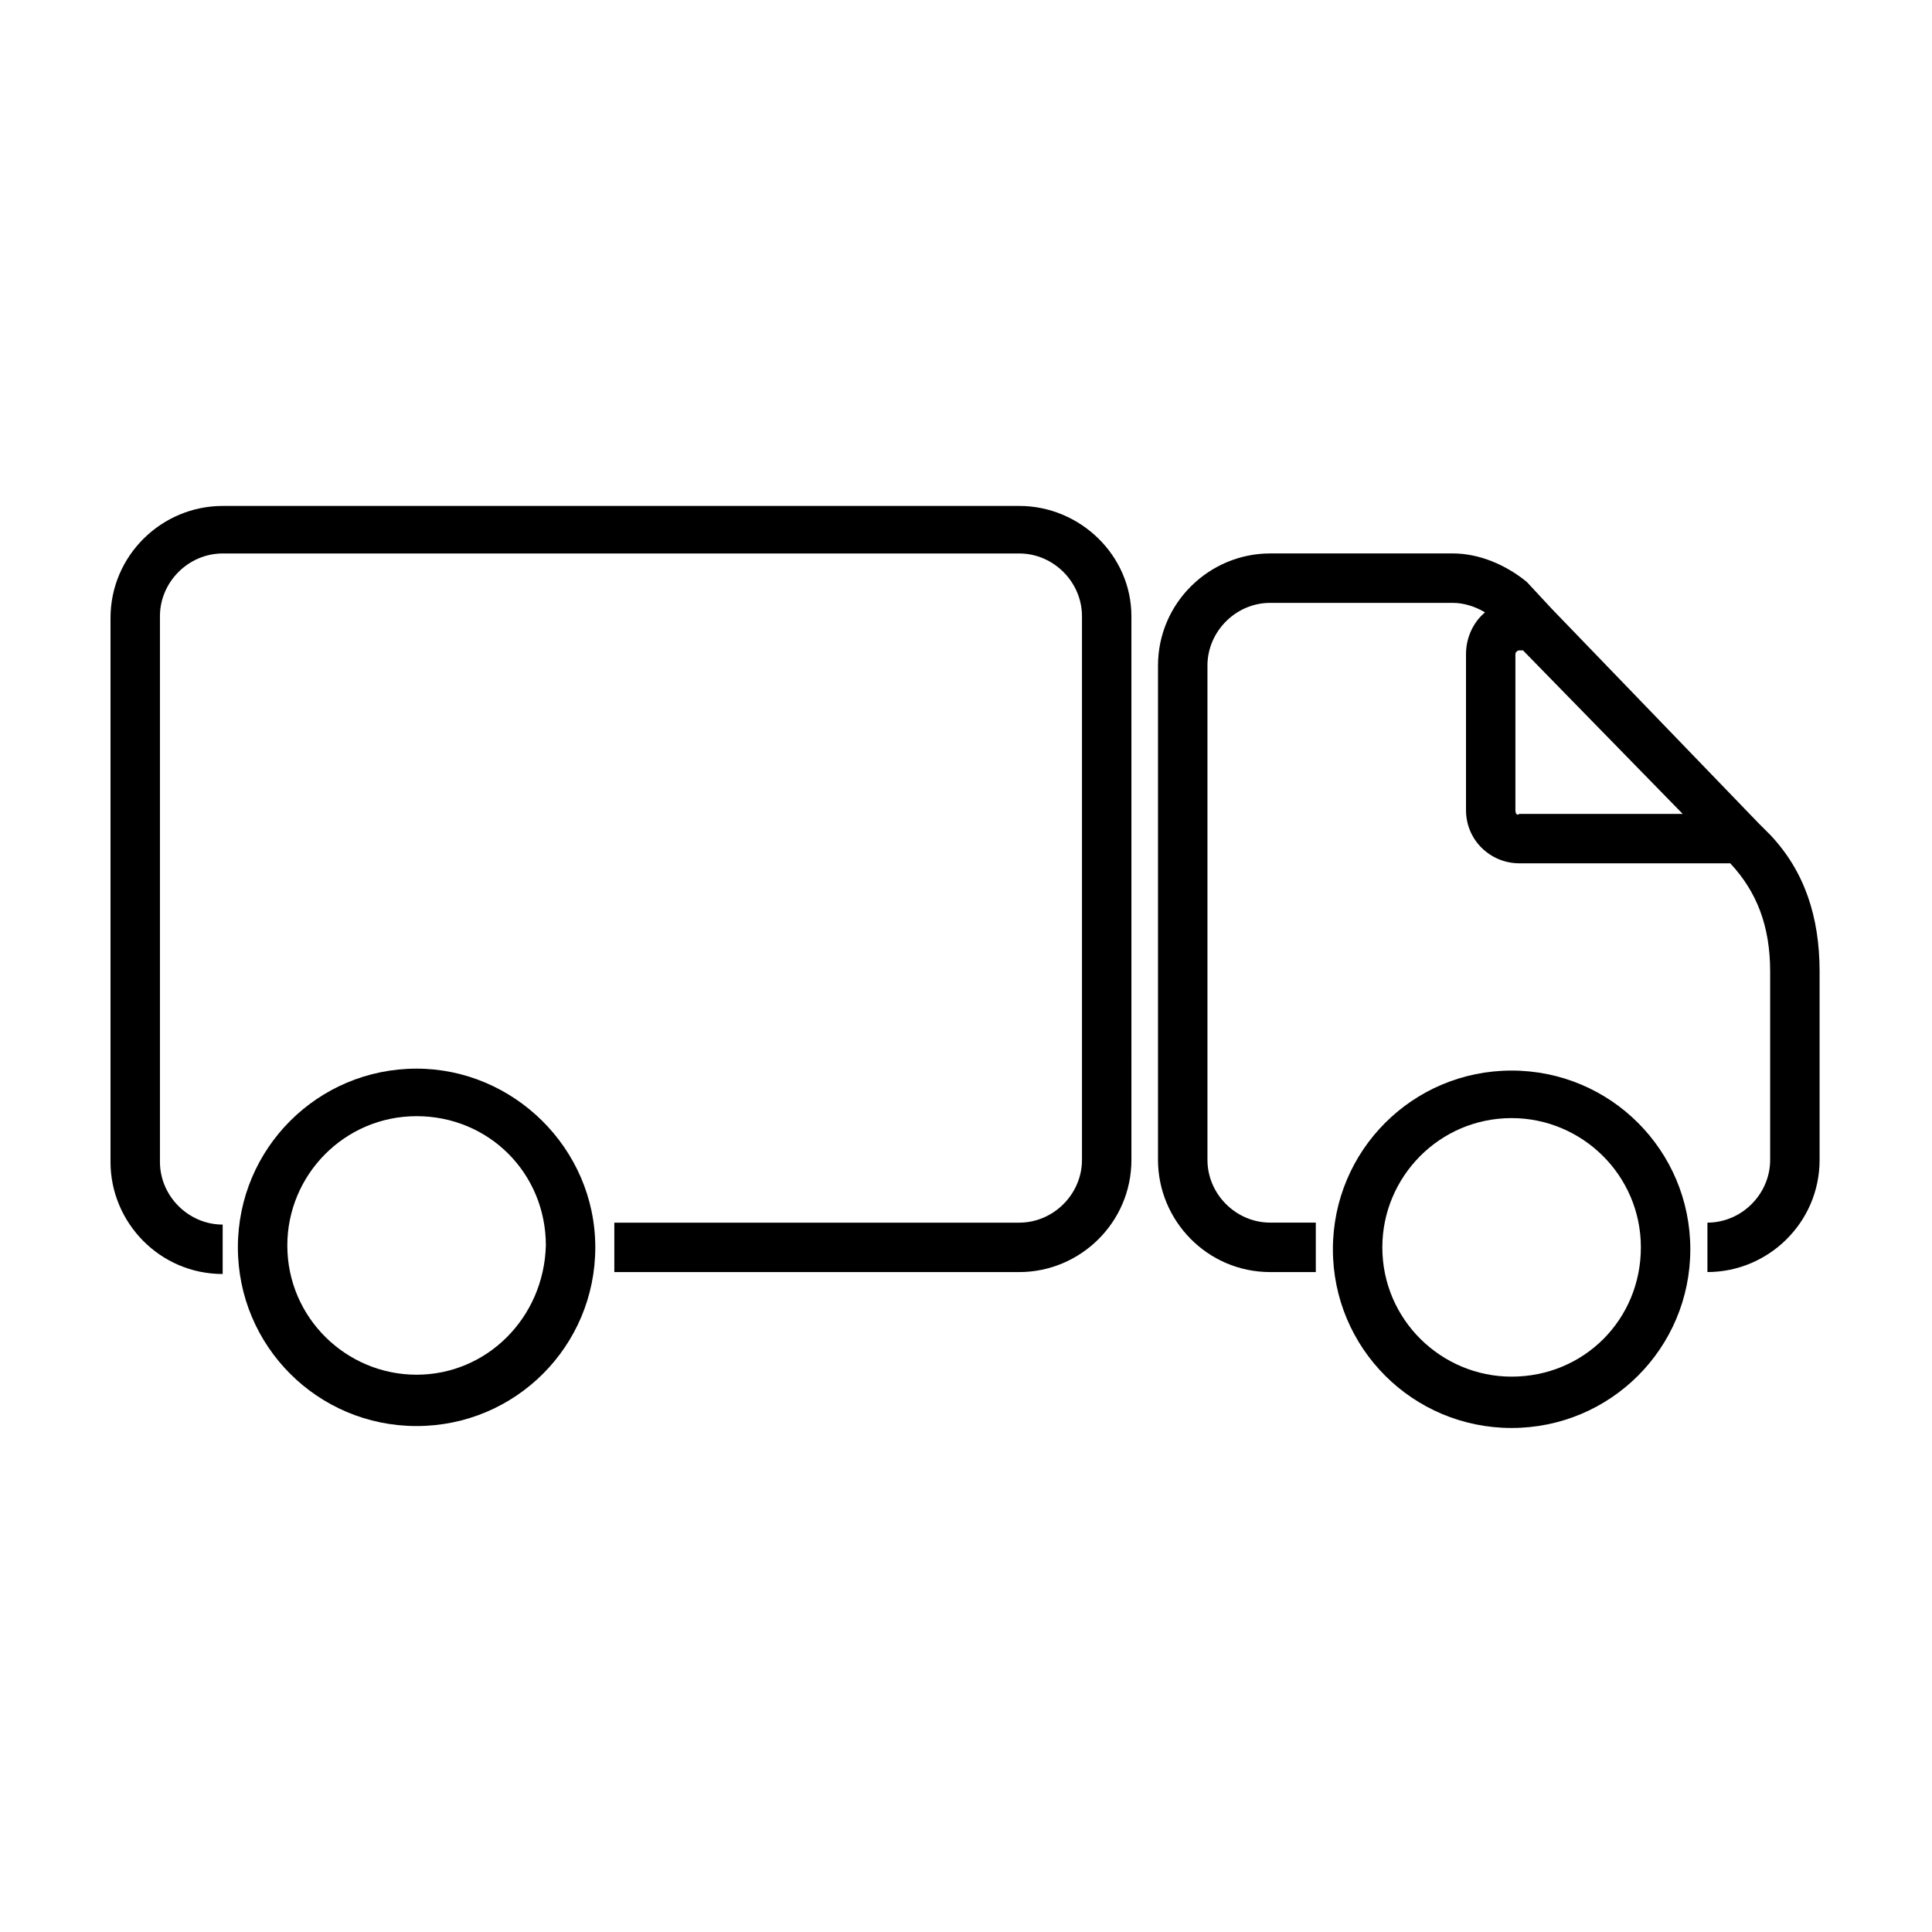
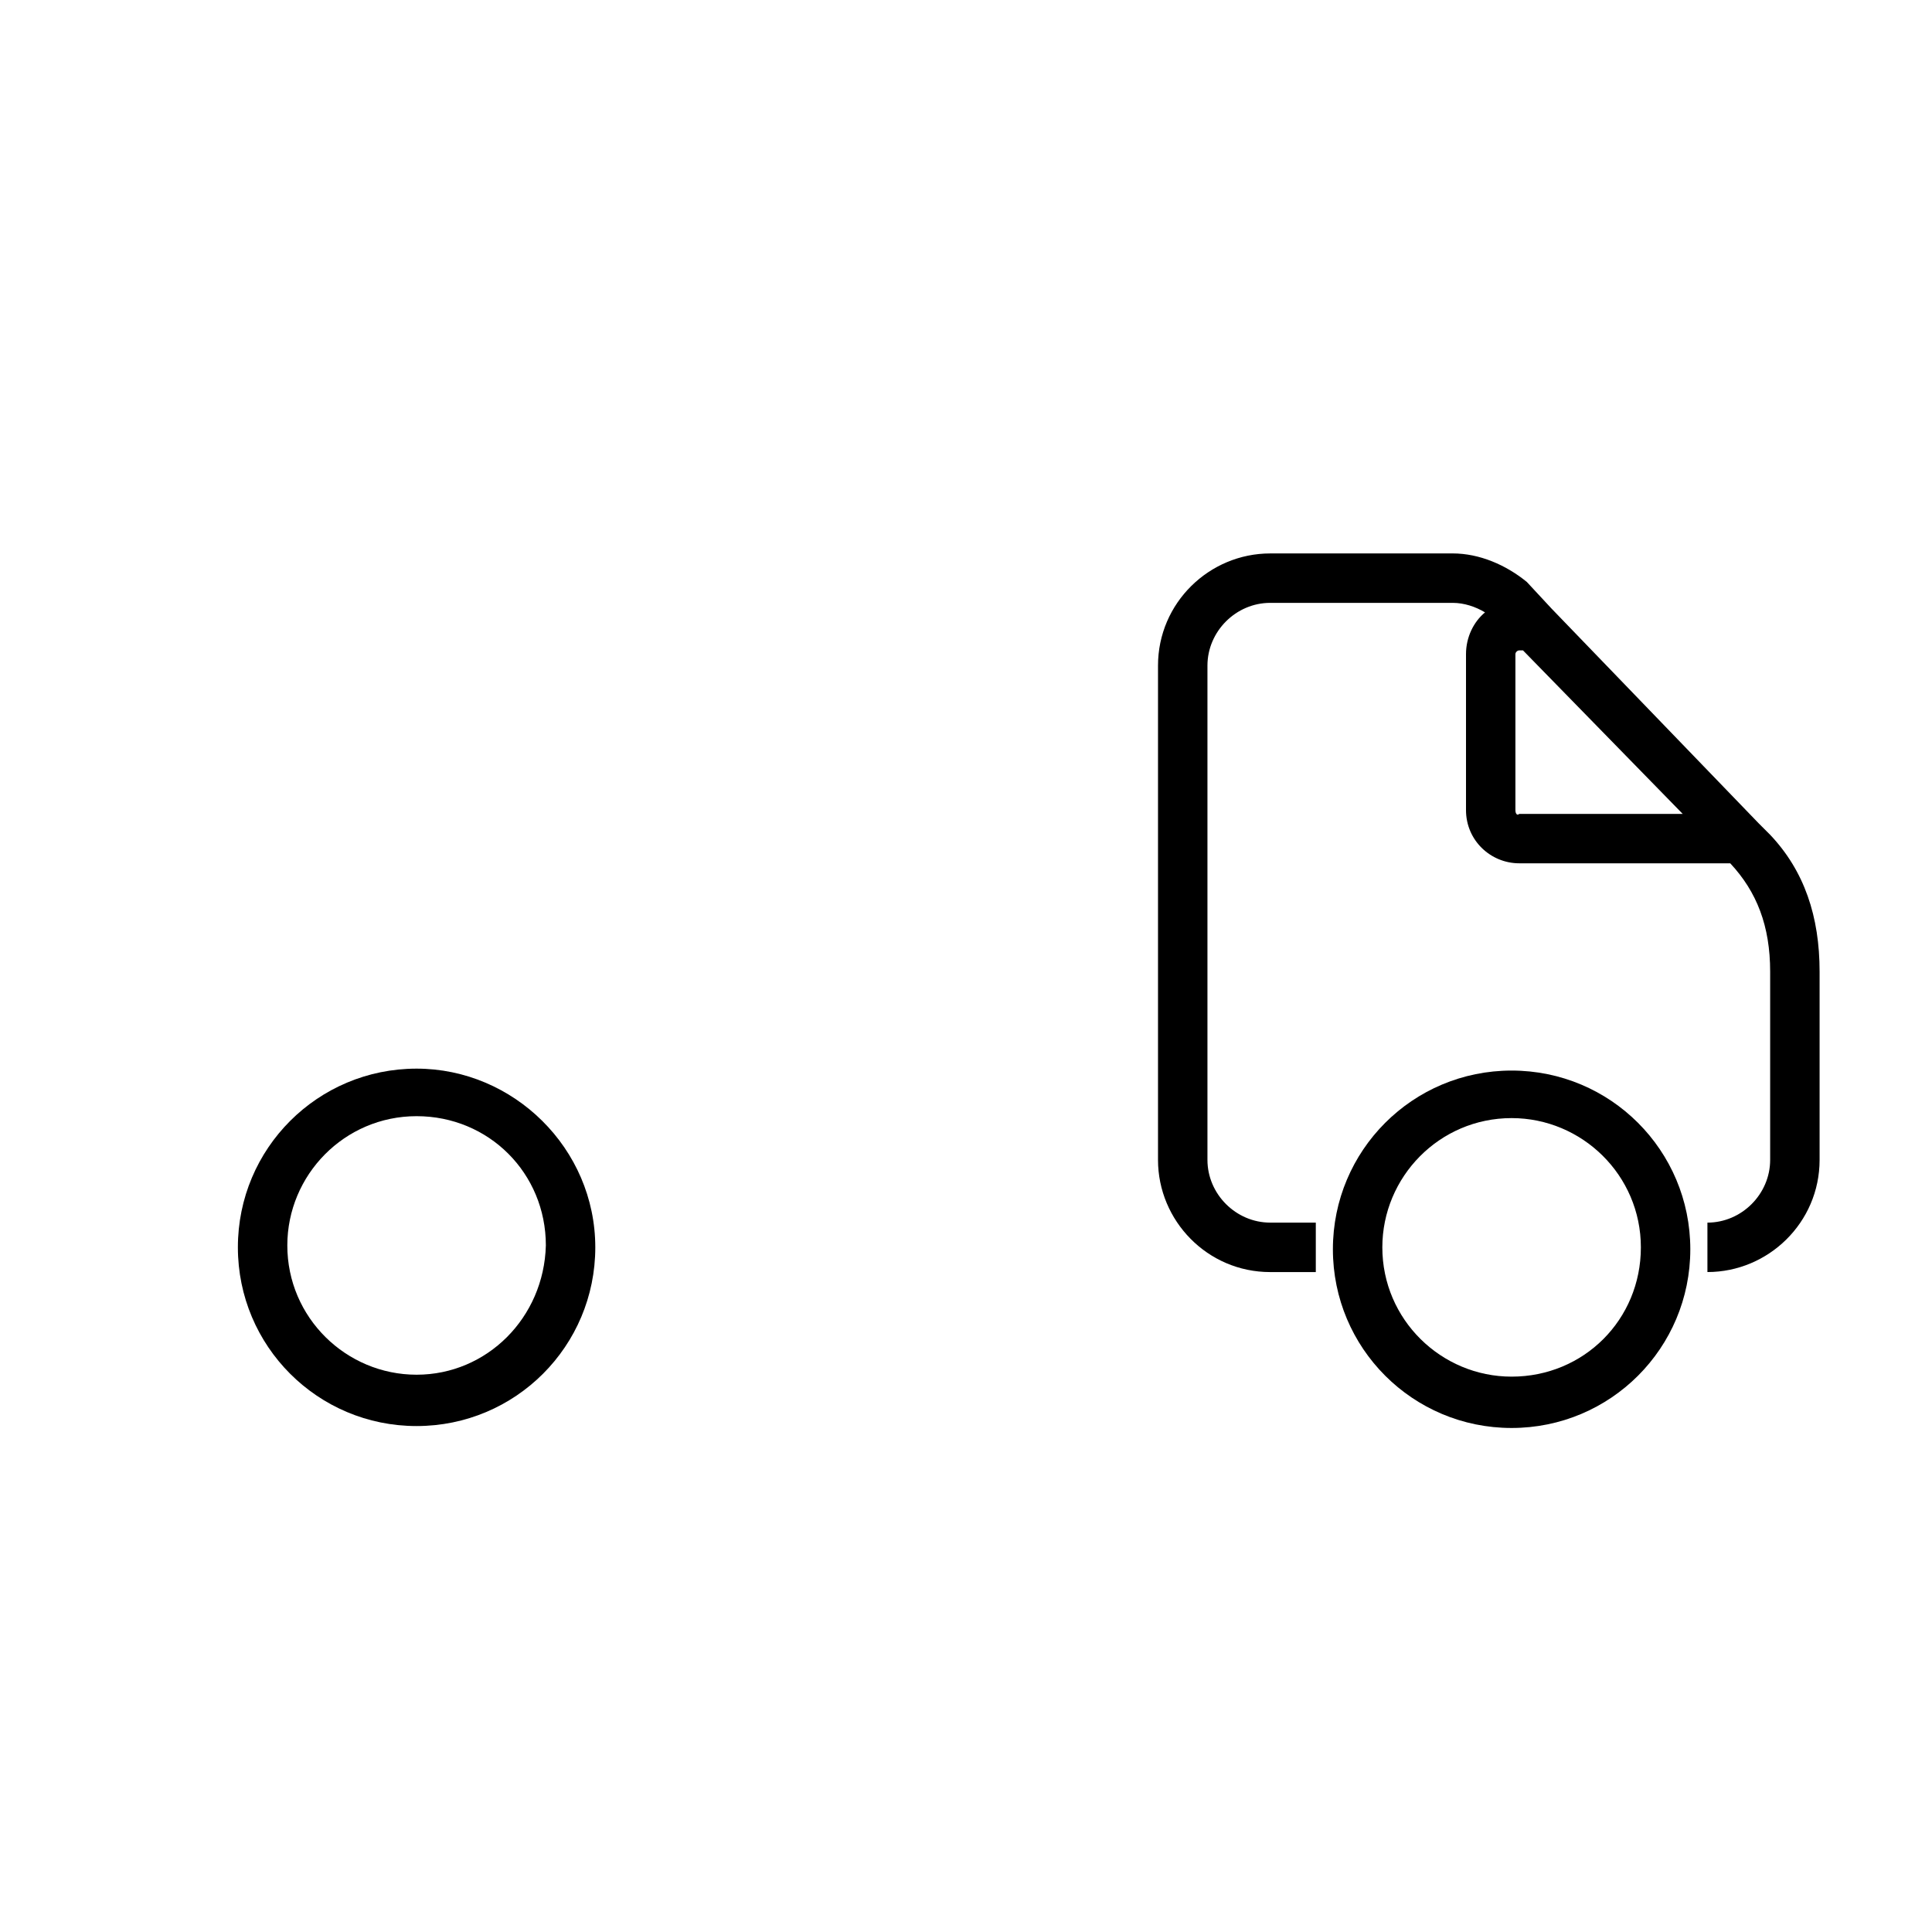
<svg xmlns="http://www.w3.org/2000/svg" fill="#000000" width="800px" height="800px" version="1.1" viewBox="144 144 512 512">
  <g>
    <path d="m613.11 365.23-3.023-3.023-54.914-56.93-6.551-7.055c-5.543-4.535-12.594-7.559-19.648-7.559l-48.363 0.004c-16.121 0-29.727 13.098-29.727 29.727v130.99c0 16.121 13.098 29.727 29.727 29.727h12.09v-13.098l-12.09-0.008c-9.07 0-16.625-7.559-16.625-16.625v-130.99c0-9.07 7.559-16.625 16.625-16.625h48.367c3.023 0 6.047 1.008 8.566 2.519-3.023 2.519-5.039 6.551-5.039 11.082v41.312c0 8.062 6.551 14.105 14.105 14.105h55.922c7.055 7.559 10.578 16.625 10.578 28.719v49.879c0 9.07-7.559 16.625-16.625 16.625v13.098c16.121 0 29.727-13.098 29.727-29.727v-49.879c0-14.605-4.031-26.695-13.102-36.27zm-67.512-6.547v-41.312c0-0.504 0.504-1.008 1.008-1.008h1.008l42.32 43.328h-43.328c-0.504 0.504-1.008 0-1.008-1.008z" />
    <path d="m254.4 427.2c-26.199 0-47.359 21.16-47.359 47.359s21.16 47.359 47.359 47.359c26.199 0 47.359-21.16 47.359-47.359-0.004-26.199-21.664-47.359-47.359-47.359zm0 81.113c-18.641 0-34.258-15.113-34.258-34.258 0-18.641 15.113-34.258 34.258-34.258 19.145 0 34.258 15.113 34.258 34.258-0.504 19.145-15.617 34.258-34.258 34.258z" />
    <path d="m544.59 427.71c-26.199 0-47.359 21.16-47.359 47.359 0 26.199 21.16 47.359 47.359 47.359s47.359-21.16 47.359-47.359c-0.004-26.199-21.164-47.359-47.359-47.359zm0 81.113c-18.641 0-34.258-15.113-34.258-34.258 0-18.641 15.113-34.258 34.258-34.258 18.641 0 34.258 15.113 34.258 34.258s-15.113 34.258-34.258 34.258z" />
-     <path d="m414.11 278.08h-211.1c-16.121 0-29.727 13.098-29.727 29.727v144.09c0 16.121 13.098 29.727 29.727 29.727v-13.098c-9.07 0-16.625-7.559-16.625-16.625v-144.6c0-9.07 7.559-16.625 16.625-16.625h211.1c9.07 0 16.625 7.559 16.625 16.625v144.09c0 9.07-7.559 16.625-16.625 16.625h-107.31v13.098h107.31c16.121 0 29.727-13.098 29.727-29.727l-0.004-144.09c0-16.121-13.602-29.219-29.723-29.219z" />
  </g>
</svg>